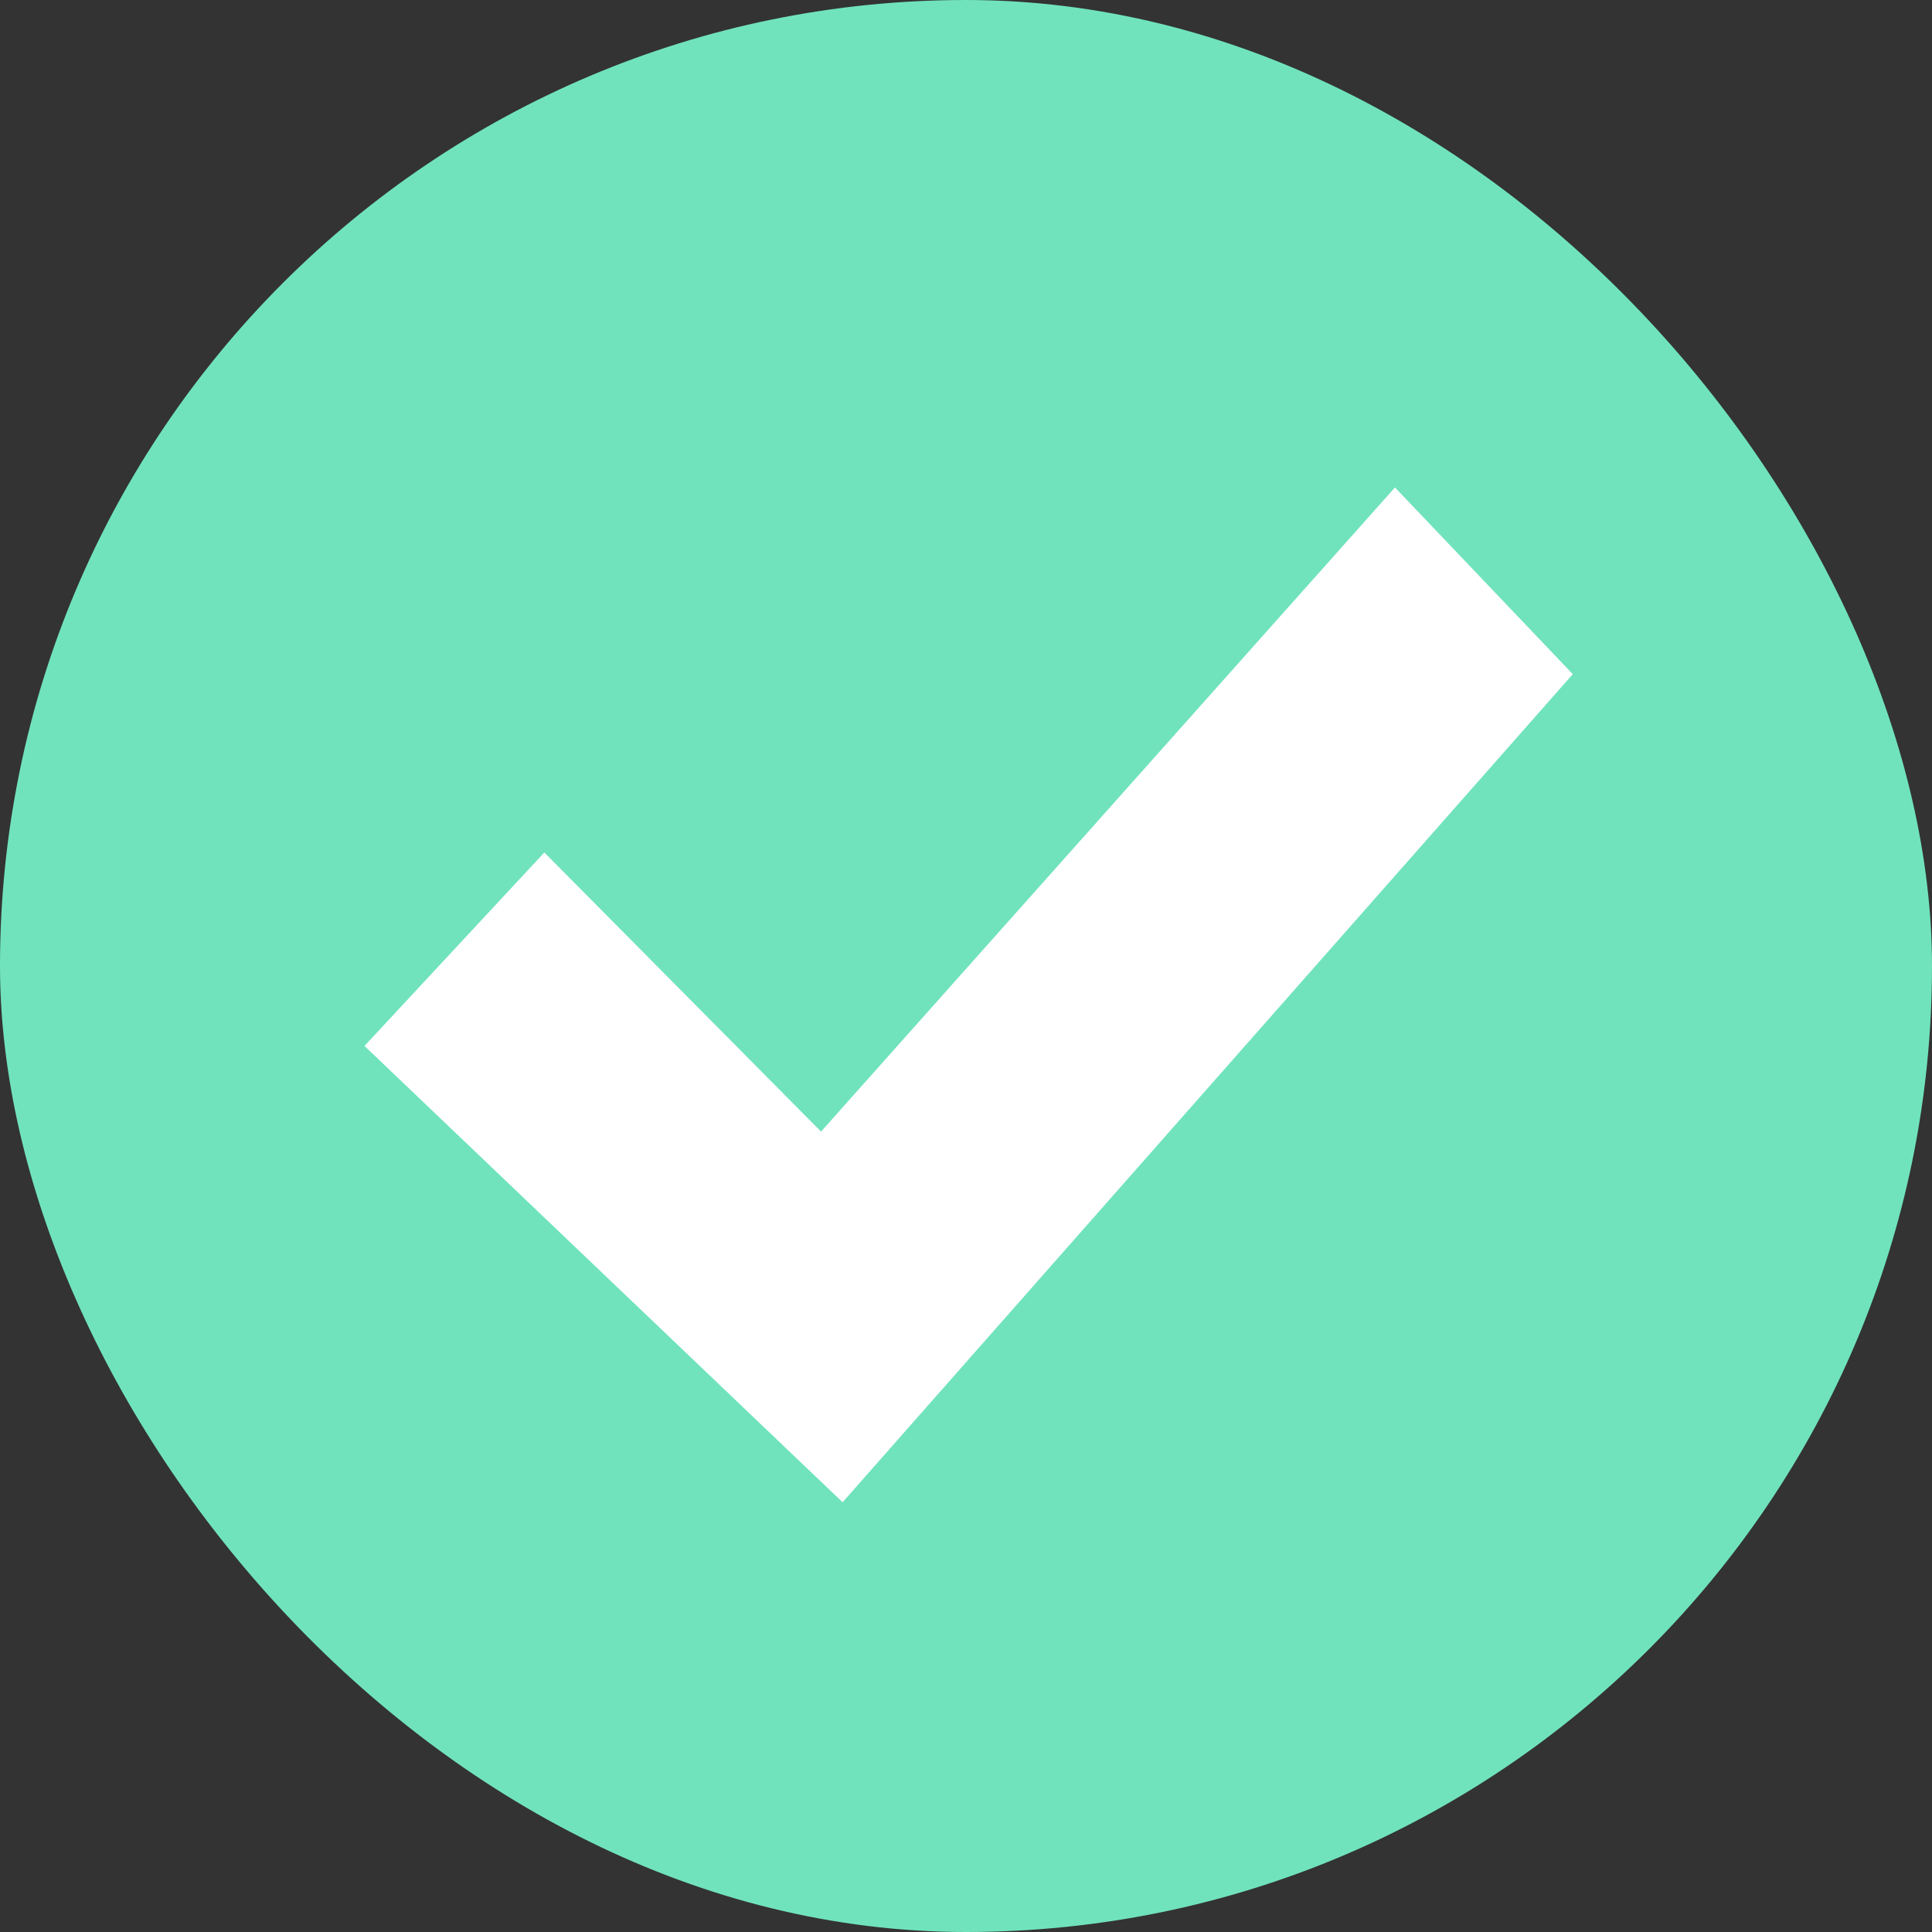
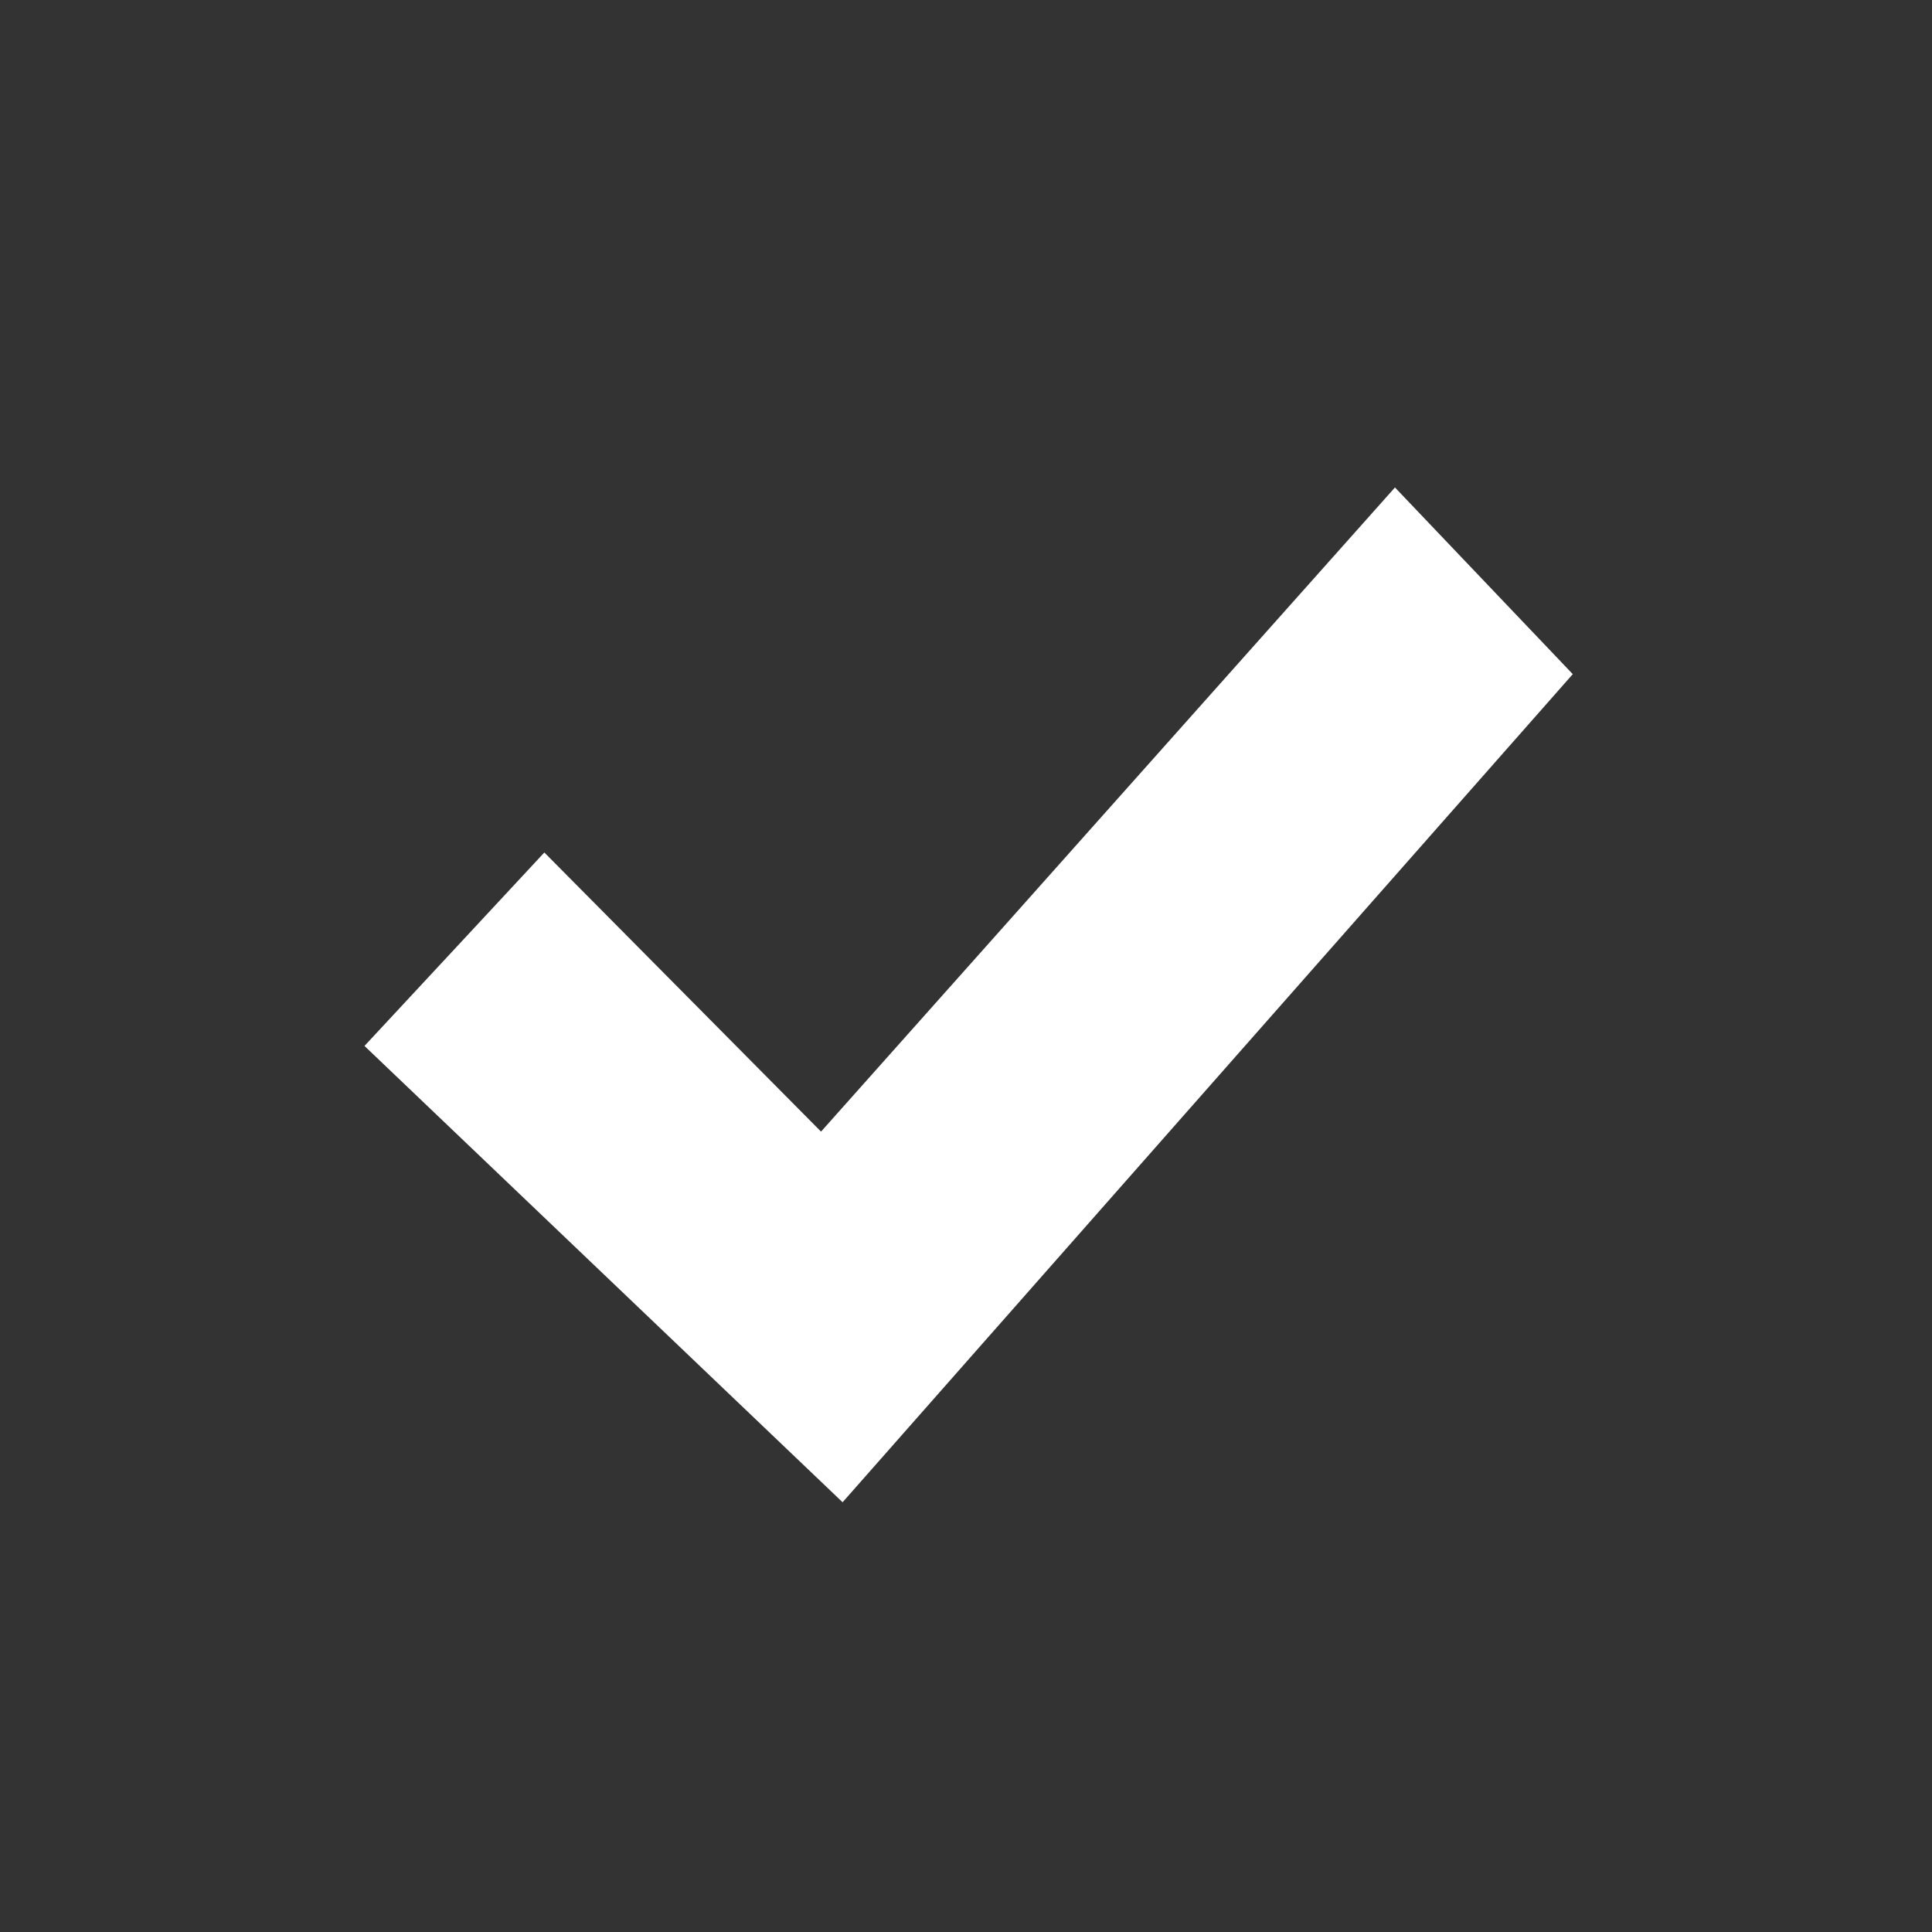
<svg xmlns="http://www.w3.org/2000/svg" width="32" height="32" viewBox="0 0 32 32" fill="none">
  <rect x="0" y="0" width="32" height="32" fill="#333333" stroke="none" />
-   <rect width="32" height="32" rx="16" fill="#70E3BD" />
  <path d="M6.037 17.324L9.016 14.12L13.599 18.743L23.105 8.074L26.05 11.166L13.956 24.882L6.037 17.324Z" fill="white" />
</svg>